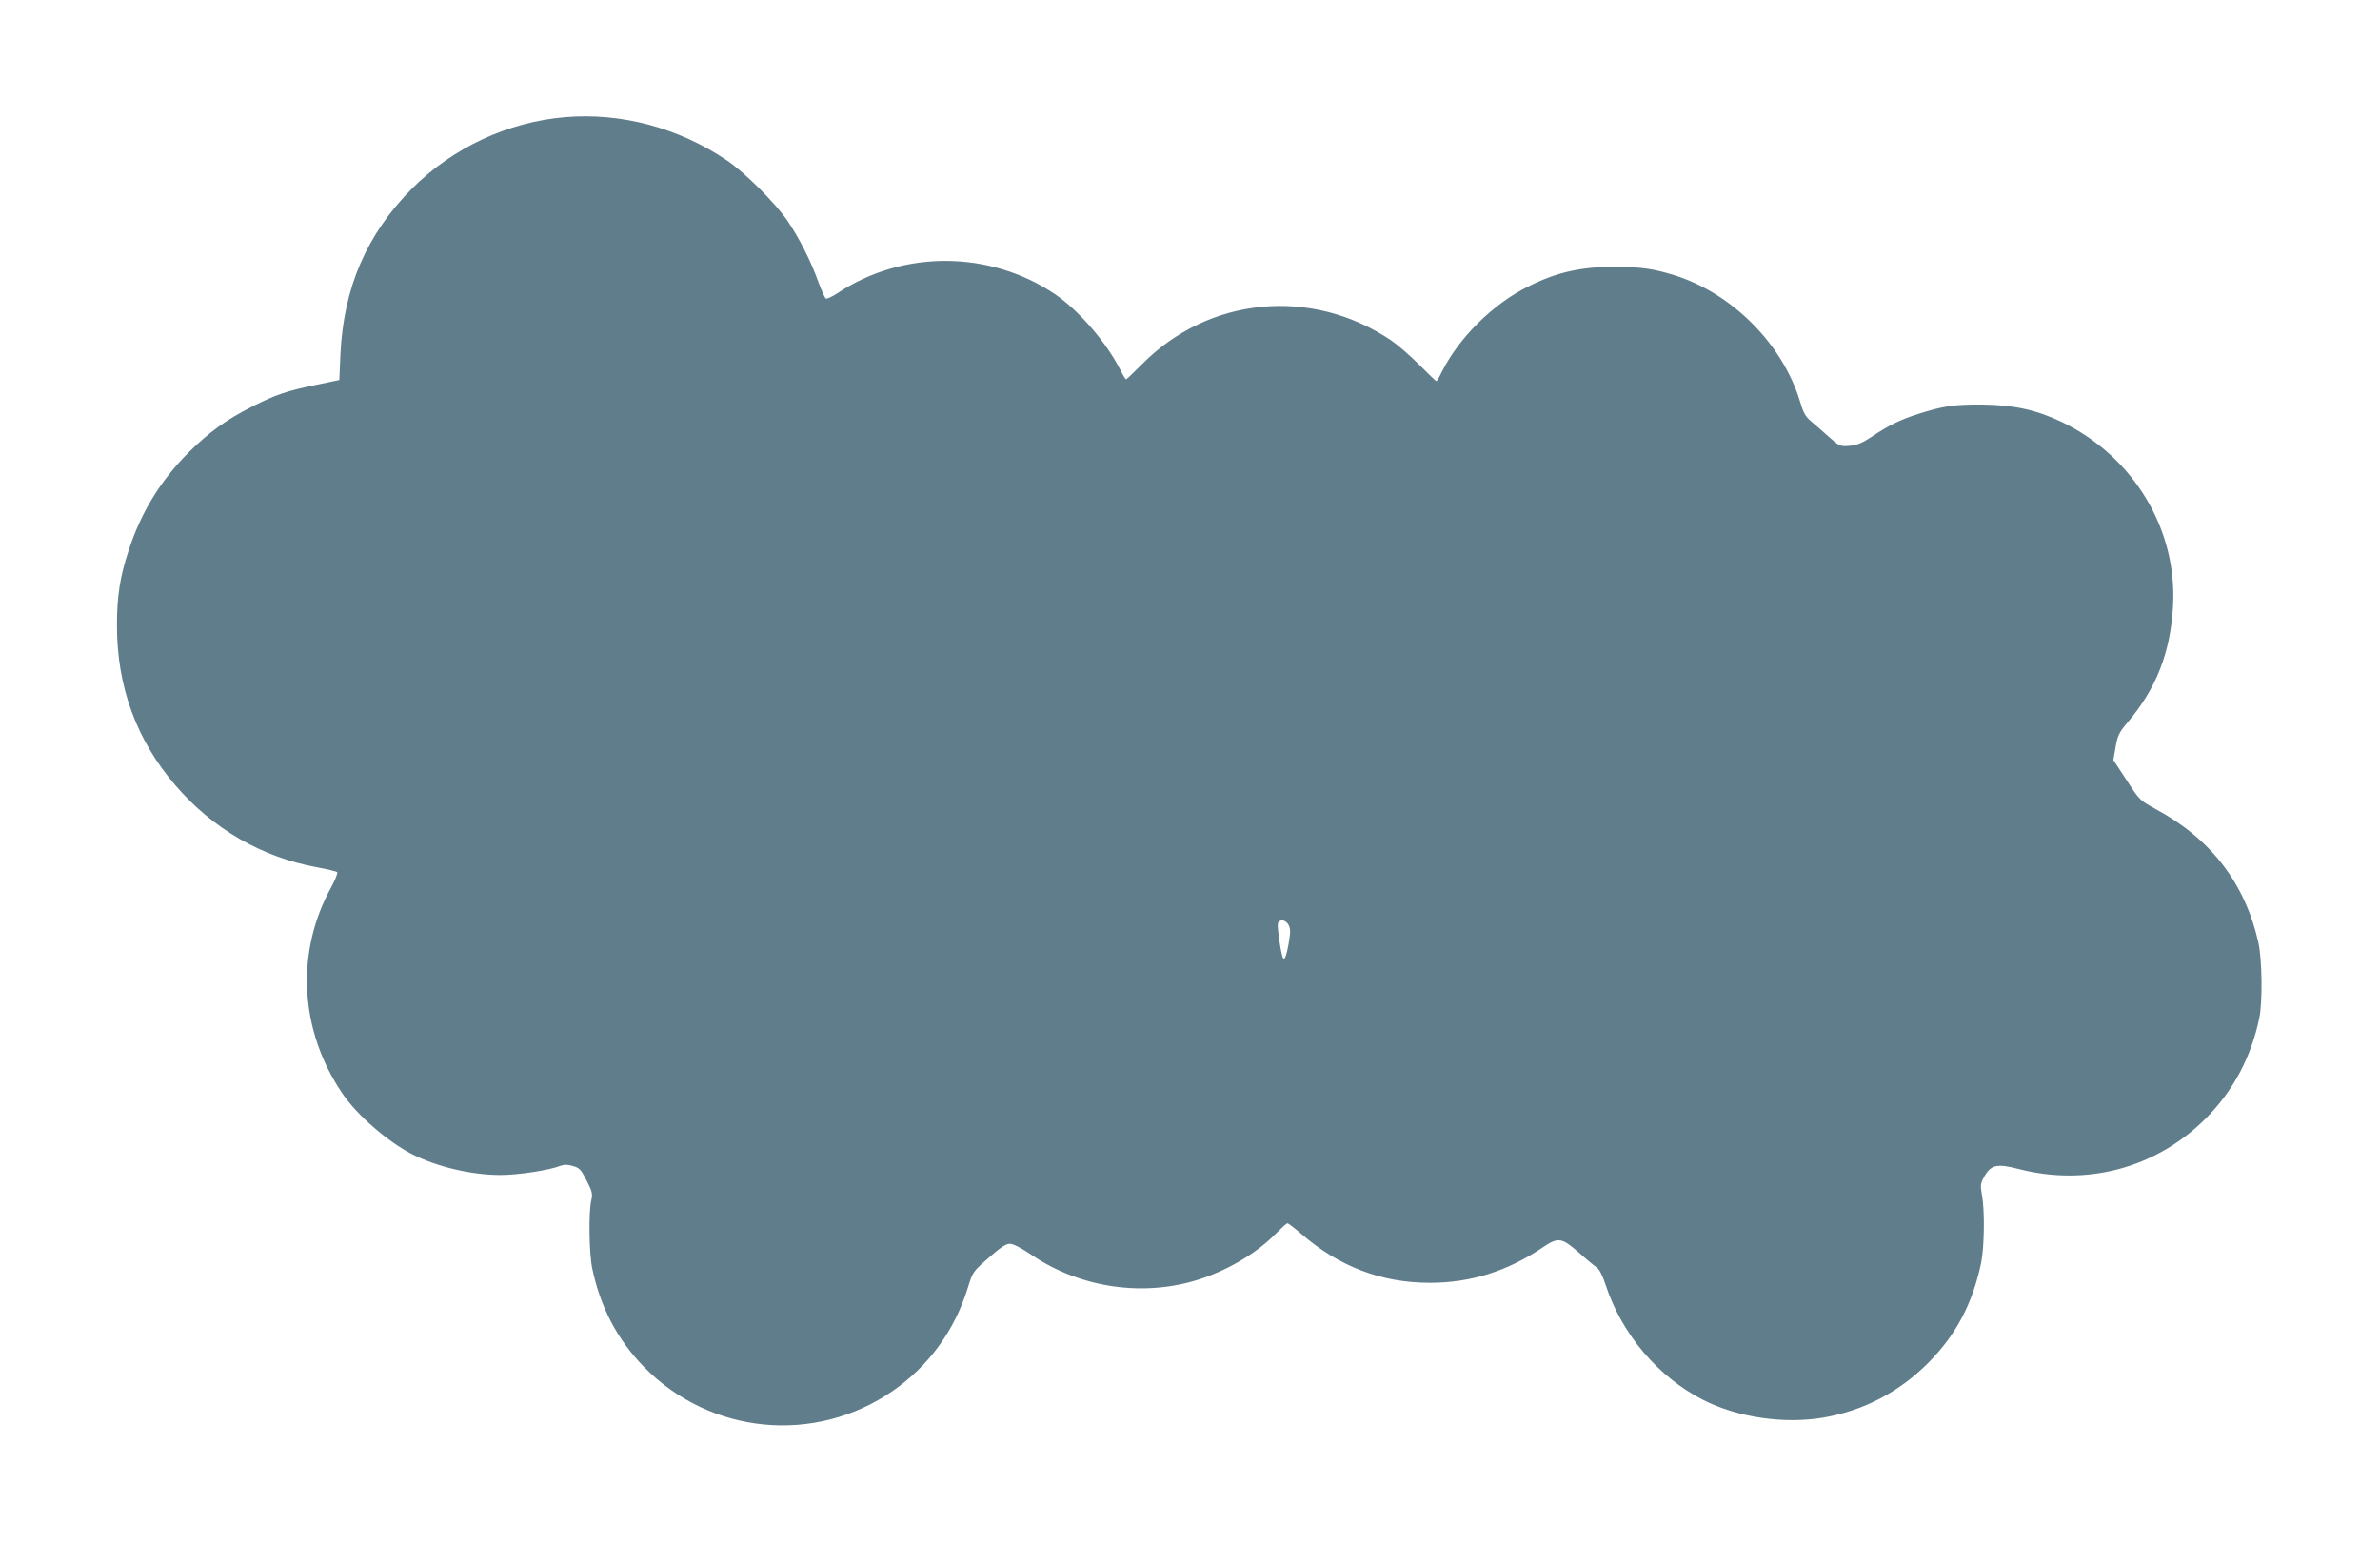
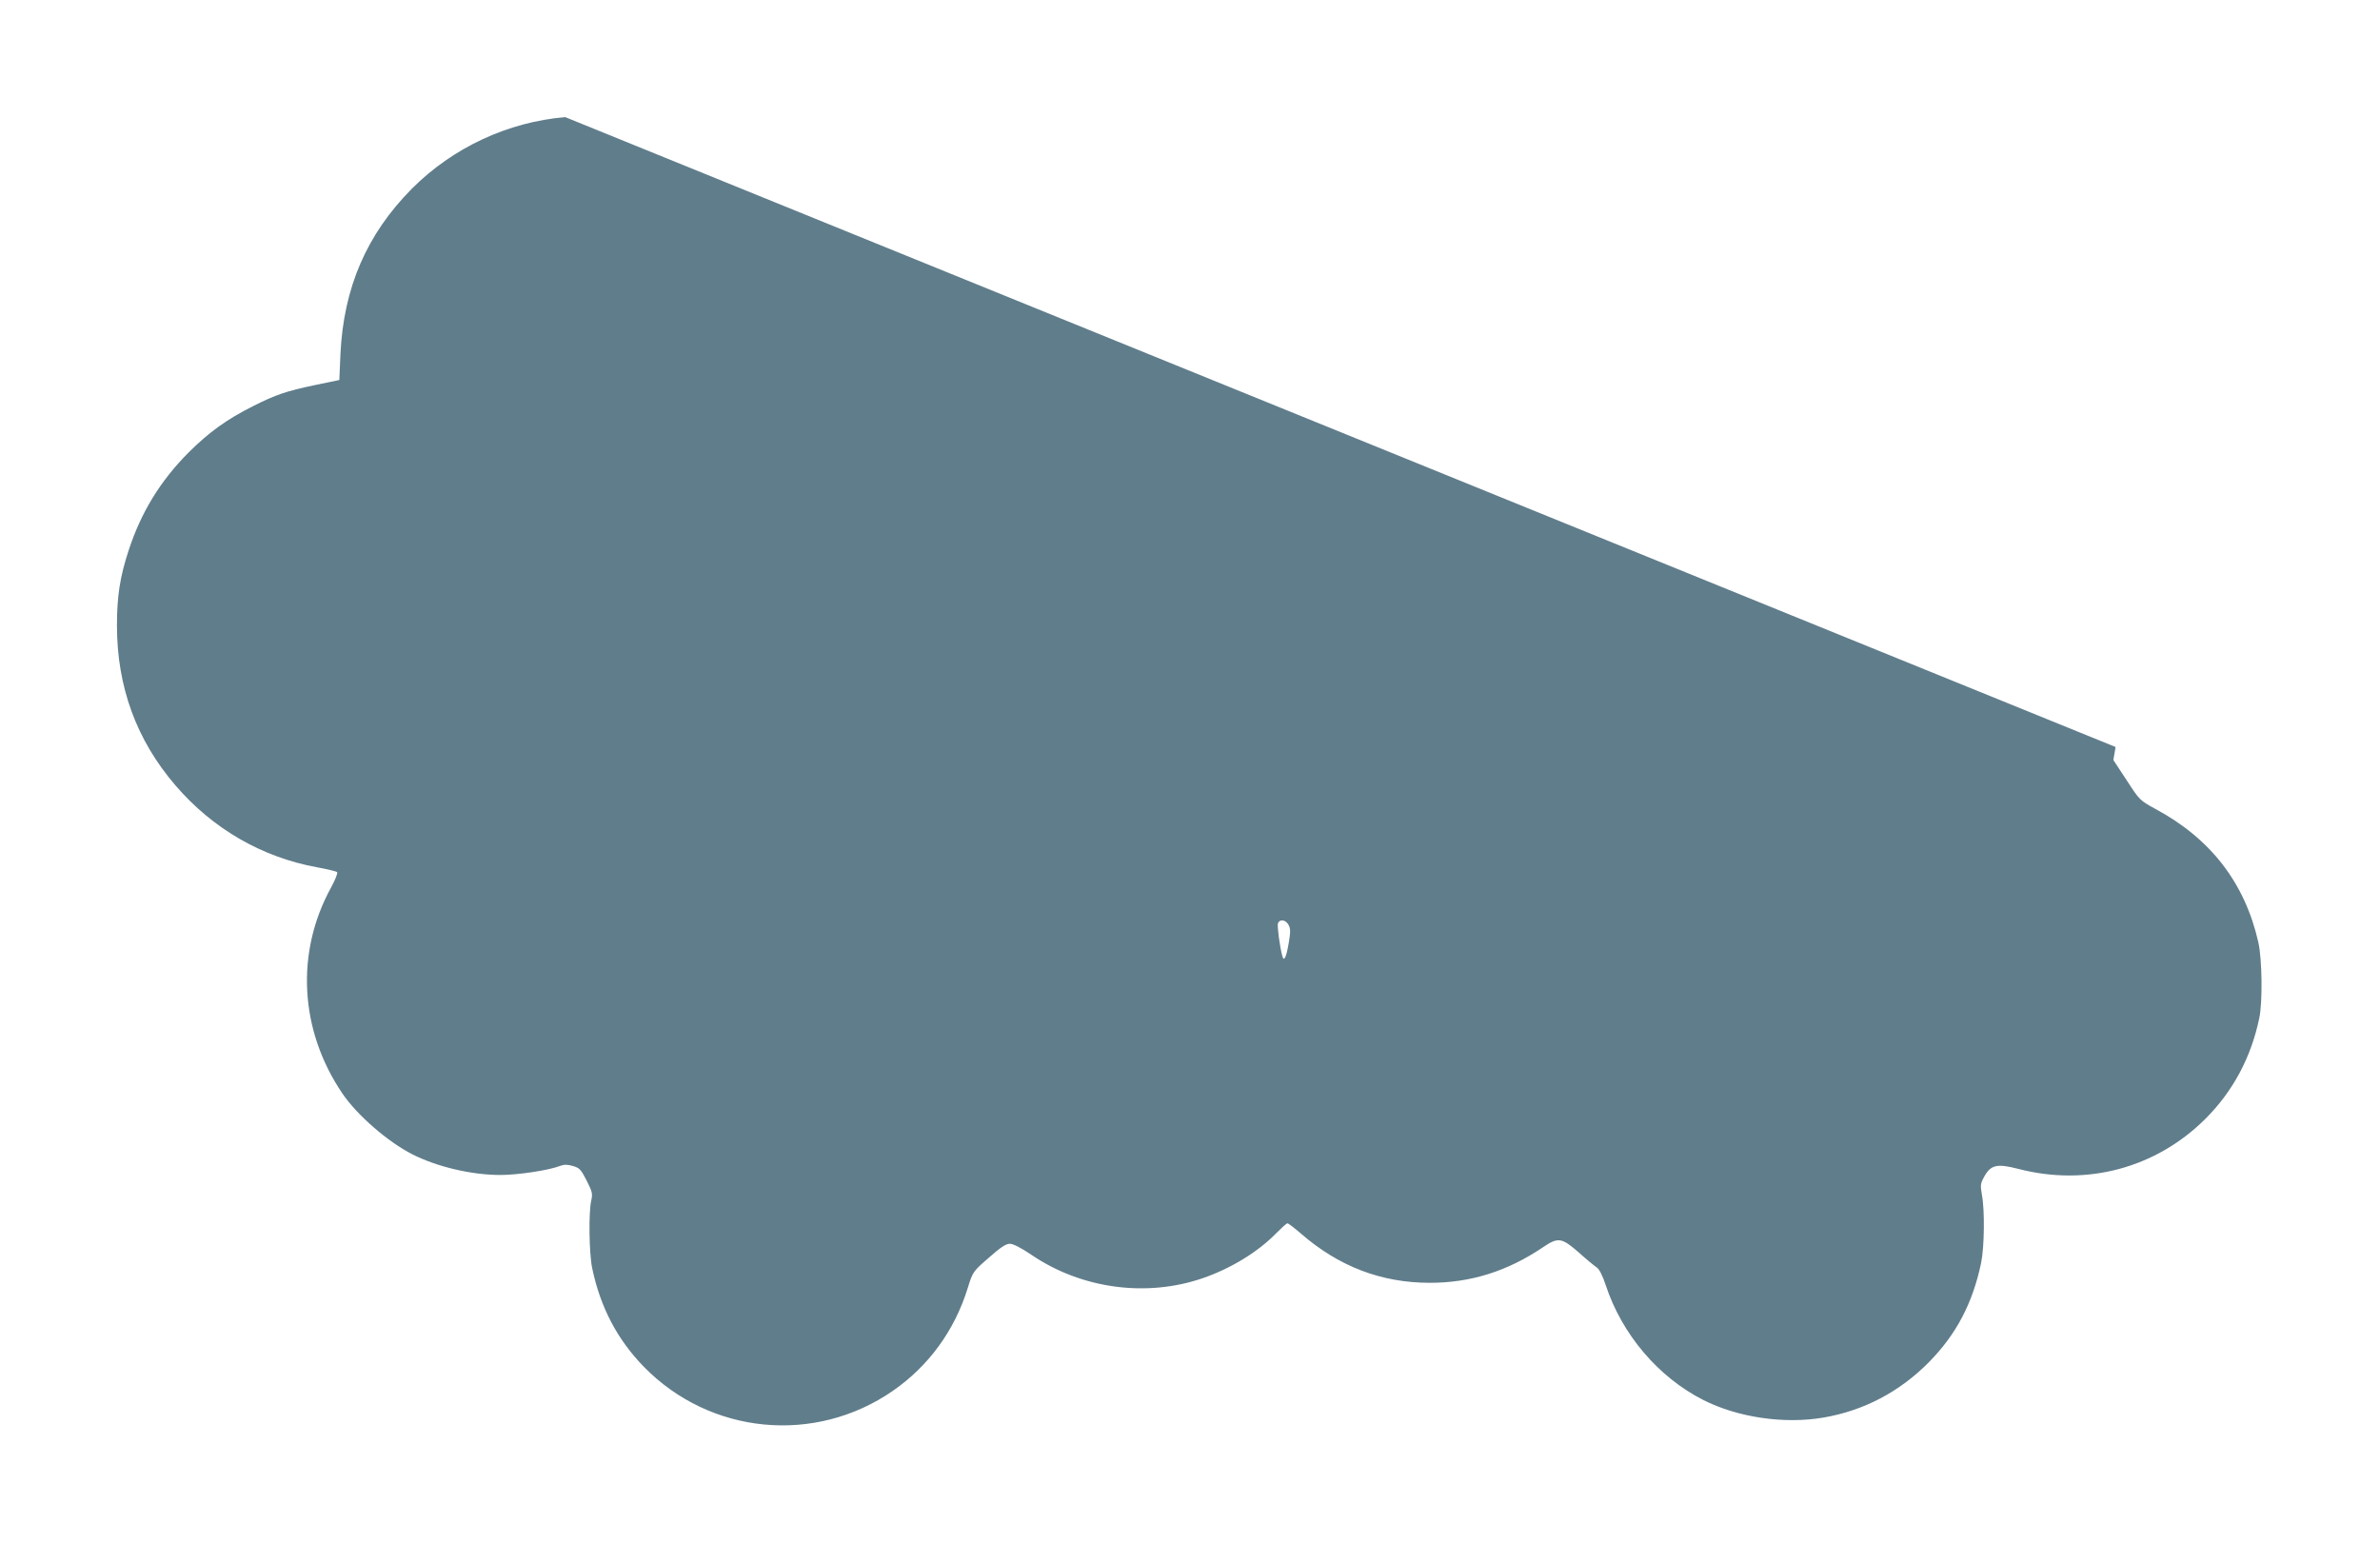
<svg xmlns="http://www.w3.org/2000/svg" version="1.0" width="1280pt" height="830pt" viewBox="0 0 1280 830" preserveAspectRatio="xMidYMid meet">
  <g transform="translate(0,830) scale(0.1,-0.1)" fill="#607d8b" stroke="none">
-     <path d="M3040 7670 c-309 -26 -604 -164 -824 -384 -244 -246 -368 -533 -385 -890 l-6 -140 -130 -27 c-156 -33 -210 -51 -335 -114 -141 -71 -234 -138 -346 -249 -152 -153 -255 -321 -322 -526 -47 -143 -63 -247 -63 -405 0 -329 105 -616 315 -860 200 -233 465 -386 761 -440 55 -10 104 -22 108 -26 5 -4 -10 -41 -32 -82 -193 -350 -170 -769 60 -1108 78 -116 245 -261 377 -328 132 -67 318 -111 473 -111 94 0 261 25 322 49 22 8 39 8 69 -1 35 -10 43 -19 73 -78 30 -59 33 -71 25 -106 -15 -63 -12 -285 5 -366 44 -210 135 -383 278 -530 357 -365 920 -419 1339 -129 192 133 332 324 403 554 27 87 28 88 113 162 62 55 92 75 113 75 18 0 61 -22 117 -60 268 -182 616 -229 918 -126 152 52 299 141 399 244 28 28 54 52 59 52 5 0 36 -24 70 -53 205 -179 435 -267 696 -267 219 0 416 62 605 189 85 58 103 55 195 -25 41 -37 85 -73 97 -81 14 -9 32 -44 49 -96 87 -264 282 -494 524 -617 185 -94 435 -131 646 -95 217 37 409 138 566 296 149 151 237 318 283 537 17 85 20 282 4 365 -9 53 -8 61 13 99 35 63 69 70 182 41 368 -96 741 4 1007 269 149 149 246 331 290 543 18 87 15 314 -5 405 -72 320 -256 559 -554 719 -84 46 -85 47 -155 155 l-71 108 12 70 c11 62 19 78 60 127 158 184 235 380 249 632 23 414 -214 805 -600 990 -137 65 -256 91 -427 93 -153 1 -210 -8 -345 -51 -96 -31 -156 -60 -247 -121 -54 -36 -80 -46 -121 -50 -51 -4 -53 -3 -112 49 -33 30 -77 68 -96 84 -29 24 -41 46 -58 105 -93 307 -361 579 -671 678 -114 36 -182 46 -320 47 -189 0 -319 -29 -475 -108 -186 -93 -367 -272 -459 -454 -14 -29 -28 -53 -31 -53 -3 0 -44 40 -92 88 -49 49 -116 107 -151 131 -429 289 -982 236 -1342 -130 -43 -43 -80 -79 -84 -79 -3 0 -18 24 -32 53 -75 147 -222 317 -349 404 -351 237 -819 240 -1171 6 -29 -19 -57 -32 -62 -29 -6 3 -24 44 -41 90 -39 110 -101 232 -164 326 -65 96 -231 262 -327 327 -261 176 -568 258 -870 233z m3890 -4345 c11 -20 11 -38 1 -97 -13 -76 -25 -103 -34 -72 -14 49 -29 164 -24 178 10 24 42 19 57 -9z" />
+     <path d="M3040 7670 c-309 -26 -604 -164 -824 -384 -244 -246 -368 -533 -385 -890 l-6 -140 -130 -27 c-156 -33 -210 -51 -335 -114 -141 -71 -234 -138 -346 -249 -152 -153 -255 -321 -322 -526 -47 -143 -63 -247 -63 -405 0 -329 105 -616 315 -860 200 -233 465 -386 761 -440 55 -10 104 -22 108 -26 5 -4 -10 -41 -32 -82 -193 -350 -170 -769 60 -1108 78 -116 245 -261 377 -328 132 -67 318 -111 473 -111 94 0 261 25 322 49 22 8 39 8 69 -1 35 -10 43 -19 73 -78 30 -59 33 -71 25 -106 -15 -63 -12 -285 5 -366 44 -210 135 -383 278 -530 357 -365 920 -419 1339 -129 192 133 332 324 403 554 27 87 28 88 113 162 62 55 92 75 113 75 18 0 61 -22 117 -60 268 -182 616 -229 918 -126 152 52 299 141 399 244 28 28 54 52 59 52 5 0 36 -24 70 -53 205 -179 435 -267 696 -267 219 0 416 62 605 189 85 58 103 55 195 -25 41 -37 85 -73 97 -81 14 -9 32 -44 49 -96 87 -264 282 -494 524 -617 185 -94 435 -131 646 -95 217 37 409 138 566 296 149 151 237 318 283 537 17 85 20 282 4 365 -9 53 -8 61 13 99 35 63 69 70 182 41 368 -96 741 4 1007 269 149 149 246 331 290 543 18 87 15 314 -5 405 -72 320 -256 559 -554 719 -84 46 -85 47 -155 155 l-71 108 12 70 z m3890 -4345 c11 -20 11 -38 1 -97 -13 -76 -25 -103 -34 -72 -14 49 -29 164 -24 178 10 24 42 19 57 -9z" />
  </g>
</svg>